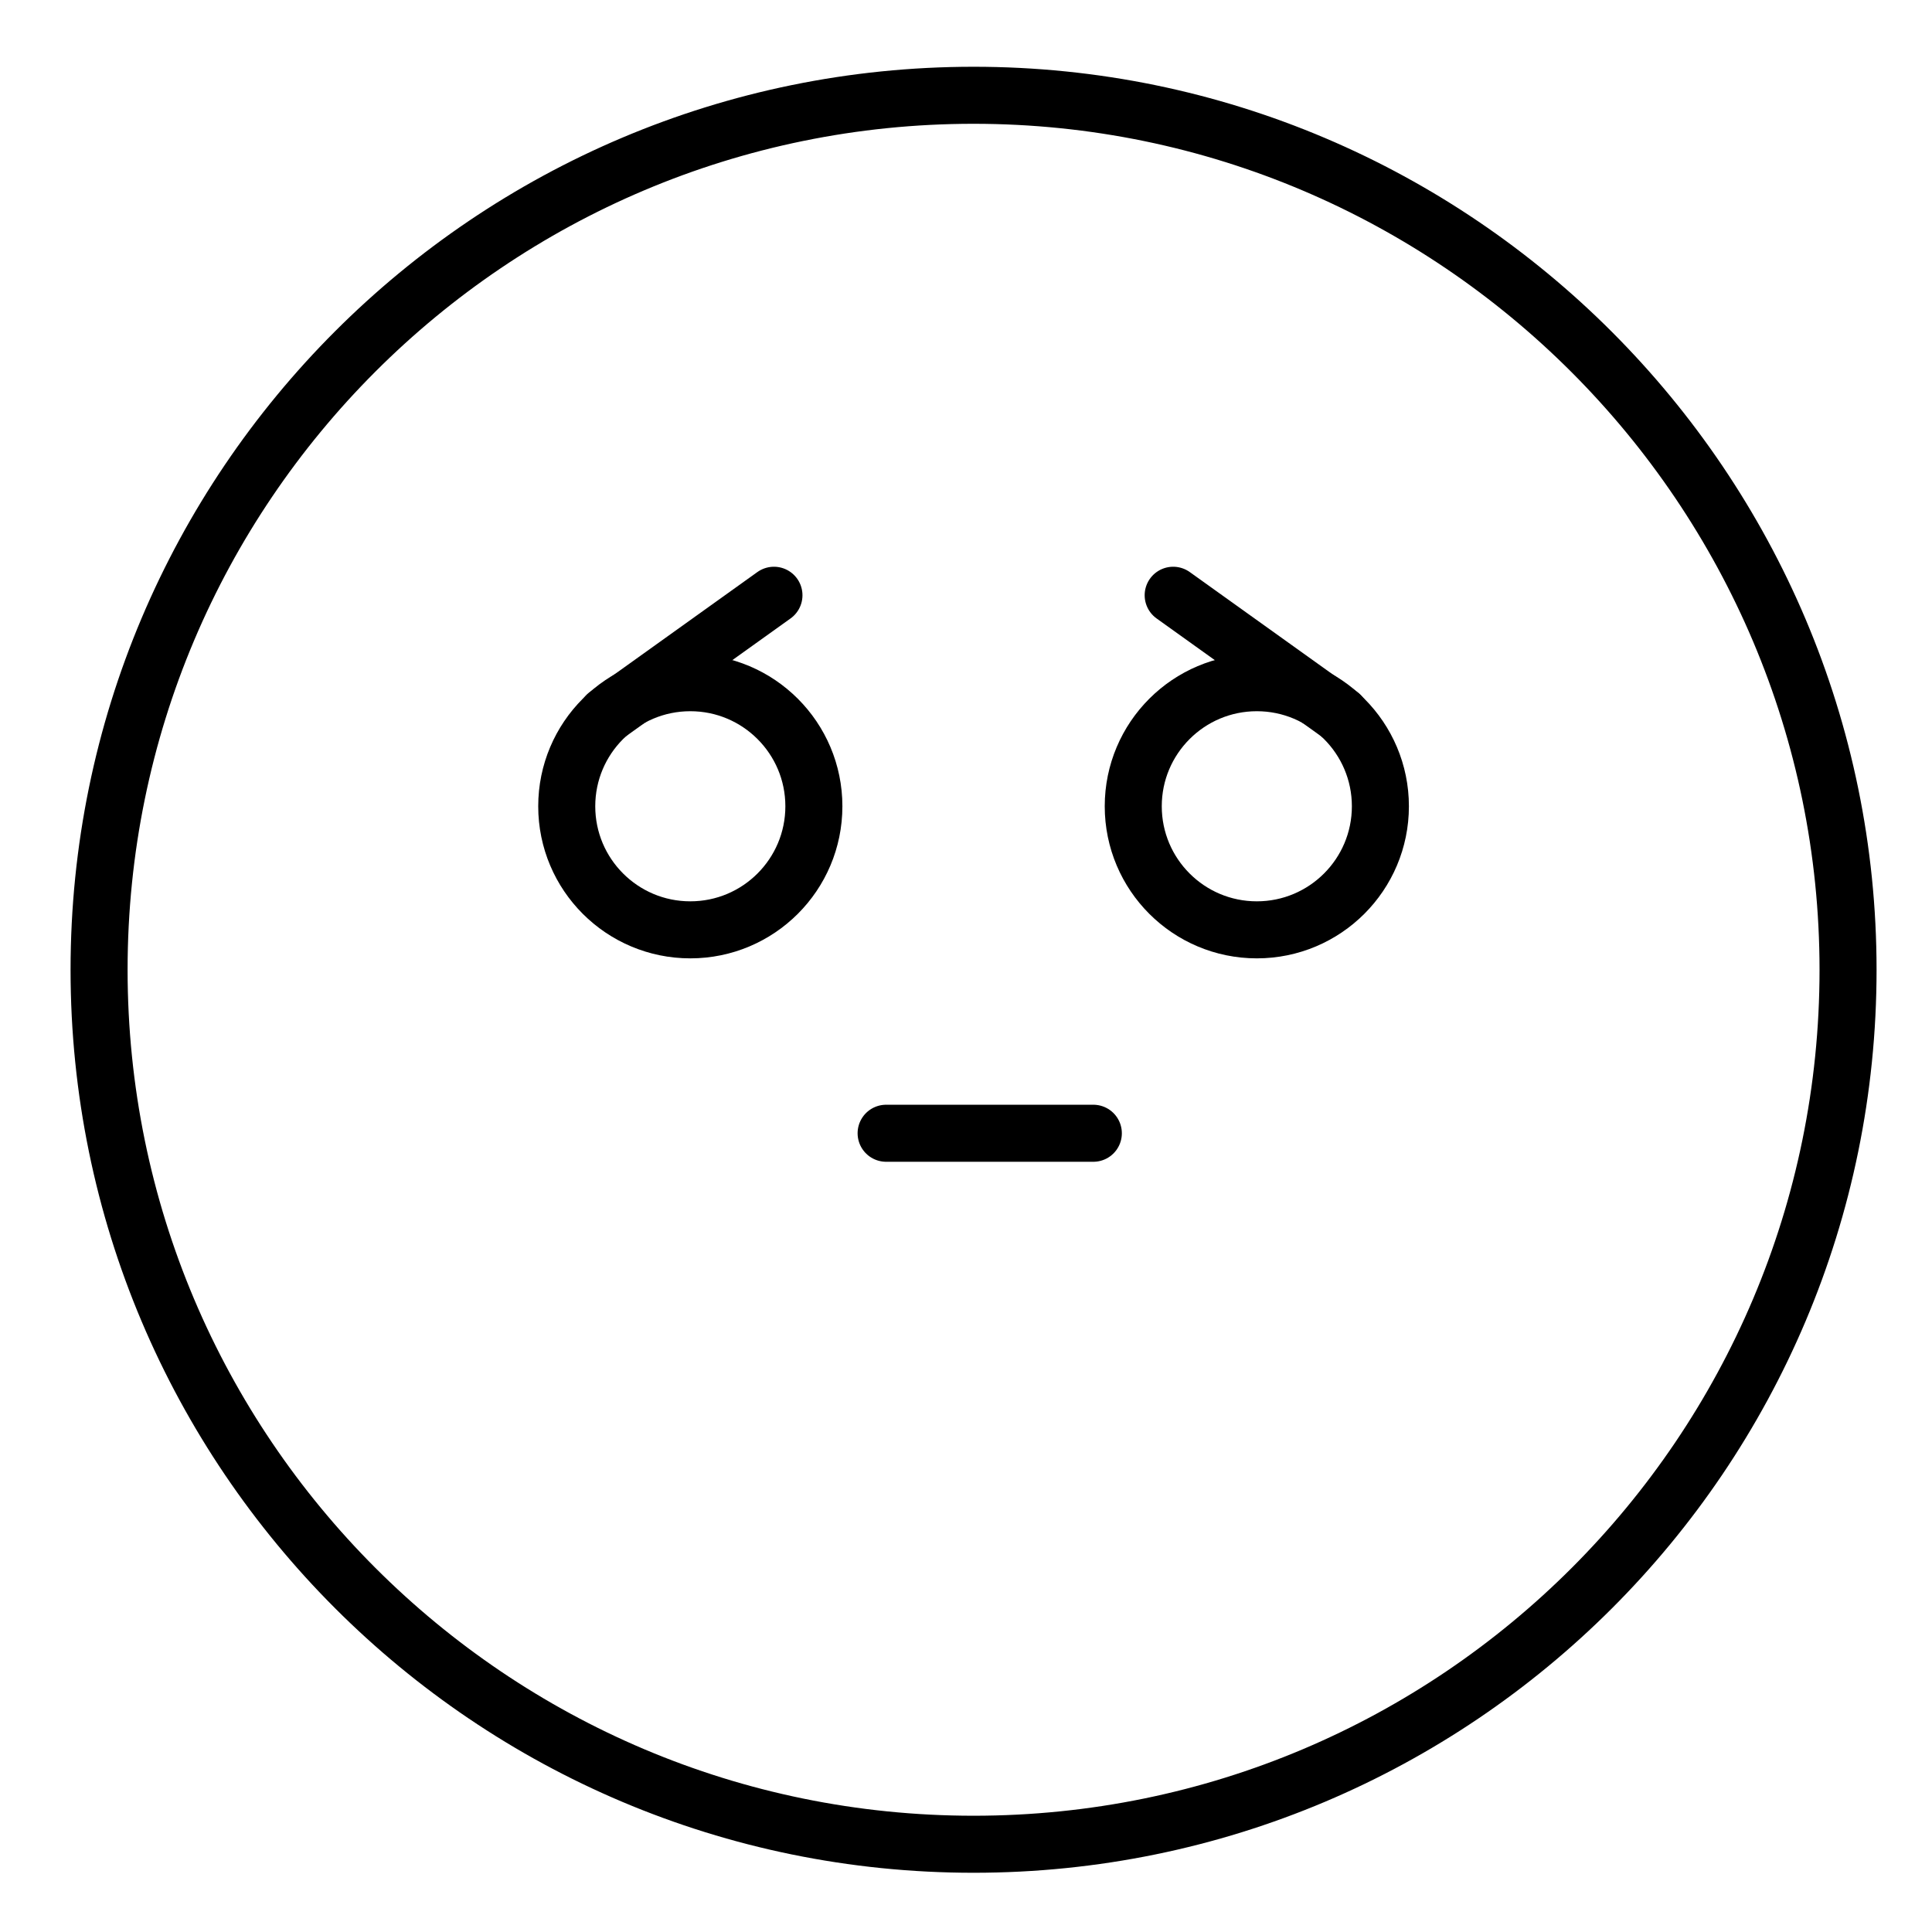
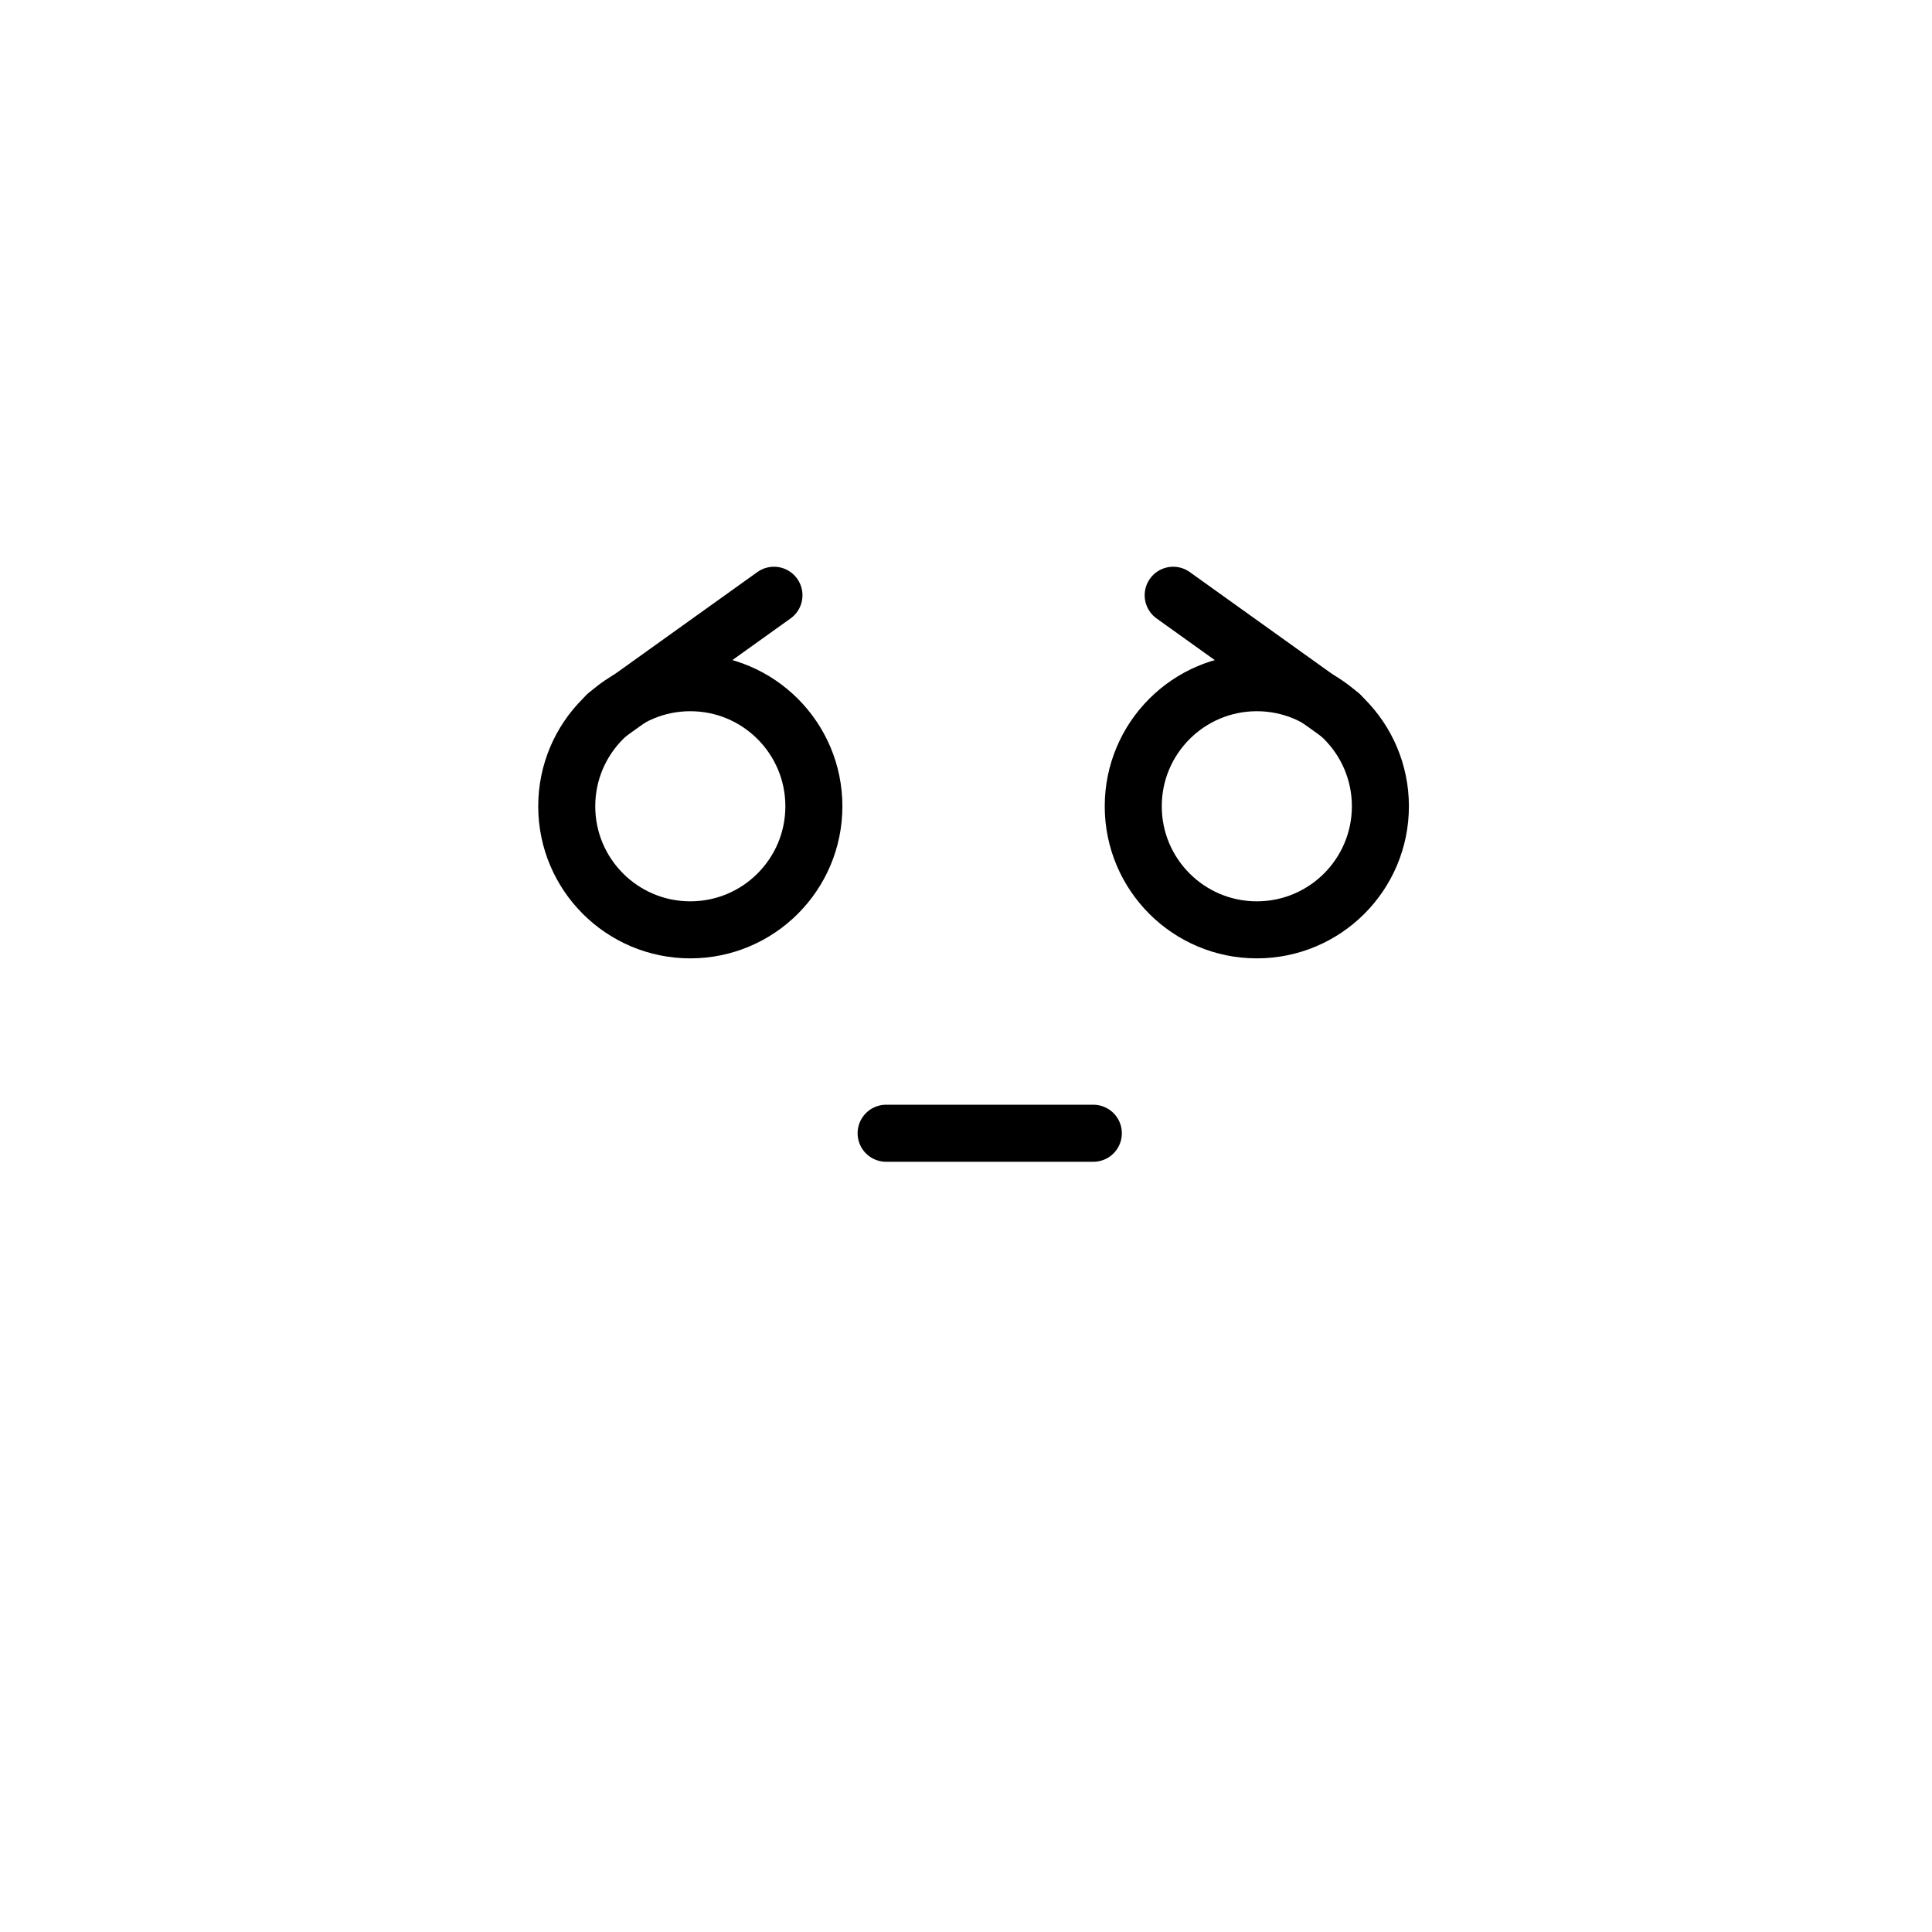
<svg xmlns="http://www.w3.org/2000/svg" width="800px" height="800px" version="1.1" viewBox="144 144 512 512">
  <g fill="none" stroke="#000000" stroke-linecap="round" stroke-linejoin="round" stroke-miterlimit="10" stroke-width="3">
-     <path transform="matrix(5.038 0 0 5.038 148.09 148.09)" d="m50.4 4.2c-25.4 0-46 20.6-46 46 0 25.4 20.6 46 46 46 25.4 0 46-20.6 46-46-7.75e-4 -25.3-20.601-46-46-46z" />
    <path transform="matrix(5.038 0 0 5.038 148.09 148.09)" d="m45.8 58.8h10.9" />
    <path transform="matrix(5.038 0 0 5.038 148.09 148.09)" d="m31.1 36.8 8.8-6.3" />
    <path transform="matrix(5.038 0 0 5.038 148.09 148.09)" d="m60.9 30.5 8.8 6.3" />
    <path transform="matrix(5.038 0 0 5.038 148.09 148.09)" d="m42 41.6c0 3.59-2.911 6.5-6.5 6.5-3.59 0-6.5-2.91-6.5-6.5 0-3.59 2.91-6.5 6.5-6.5 3.59 0 6.5 2.911 6.5 6.5" />
    <path transform="matrix(5.038 0 0 5.038 148.09 148.09)" d="m71.8 41.6c0 3.59-2.91 6.5-6.5 6.5-3.59 0-6.5-2.91-6.5-6.5 0-3.59 2.911-6.5 6.5-6.5 3.59 0 6.5 2.911 6.5 6.5" />
  </g>
</svg>